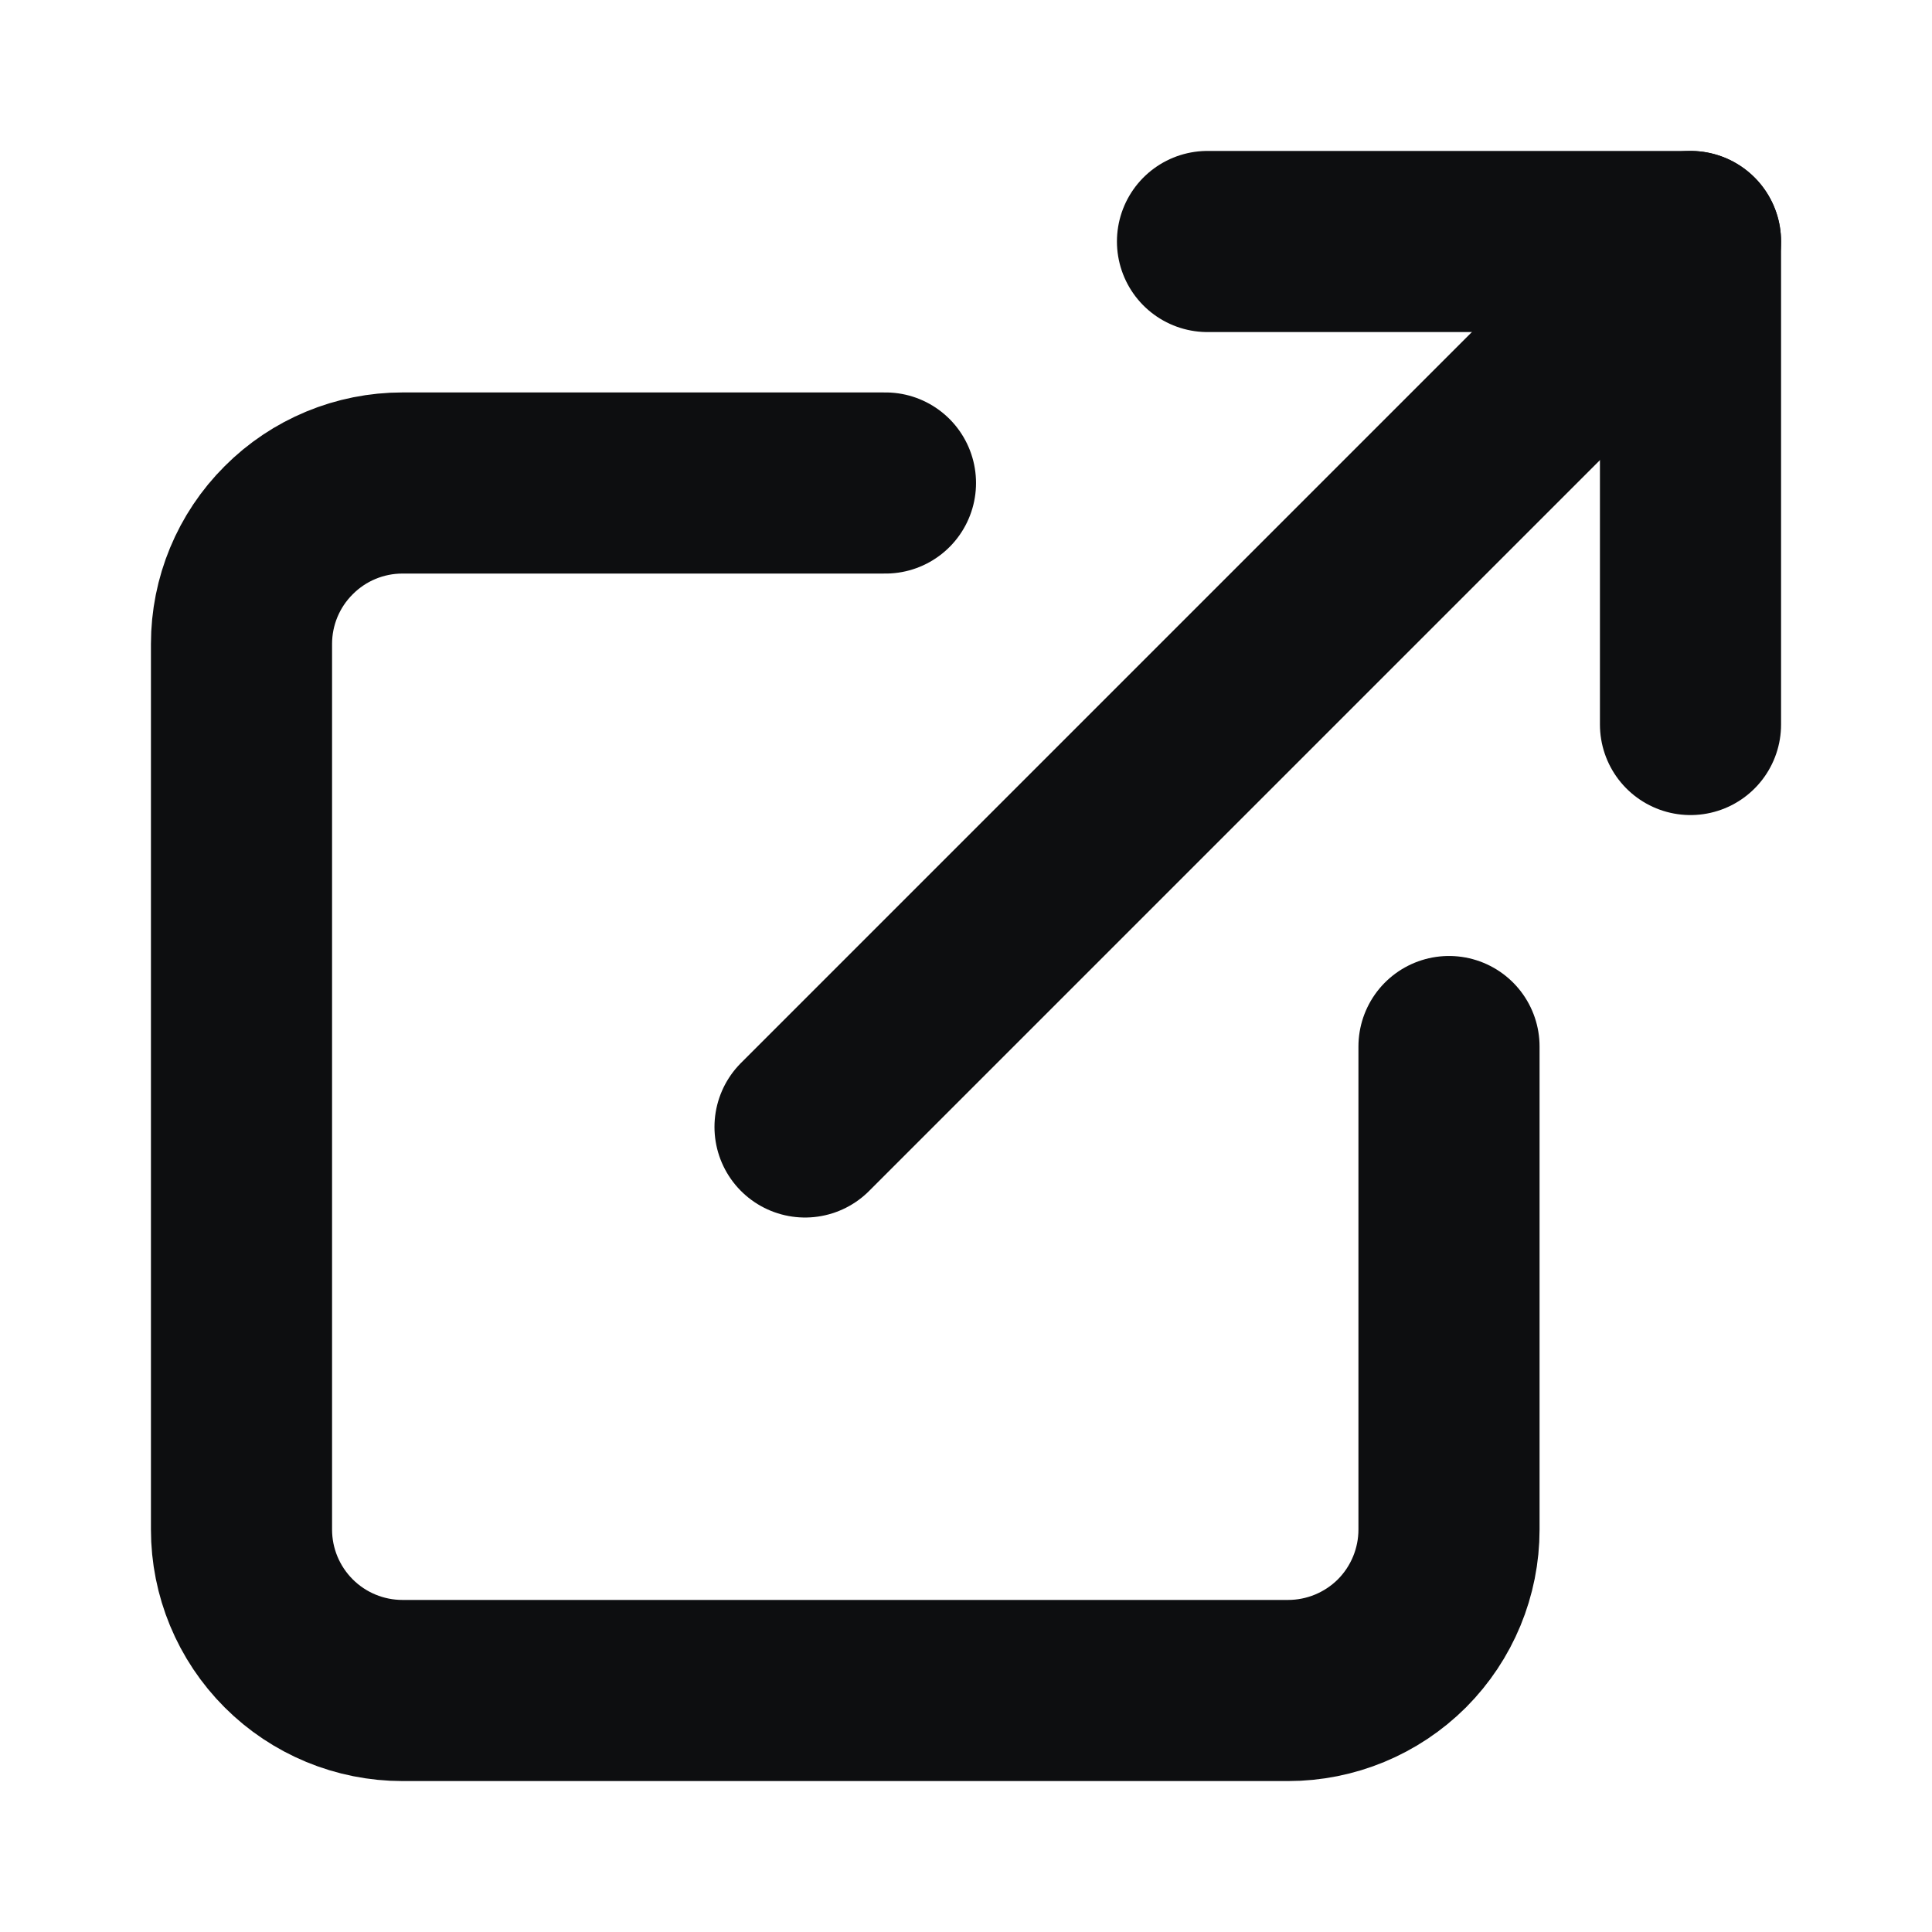
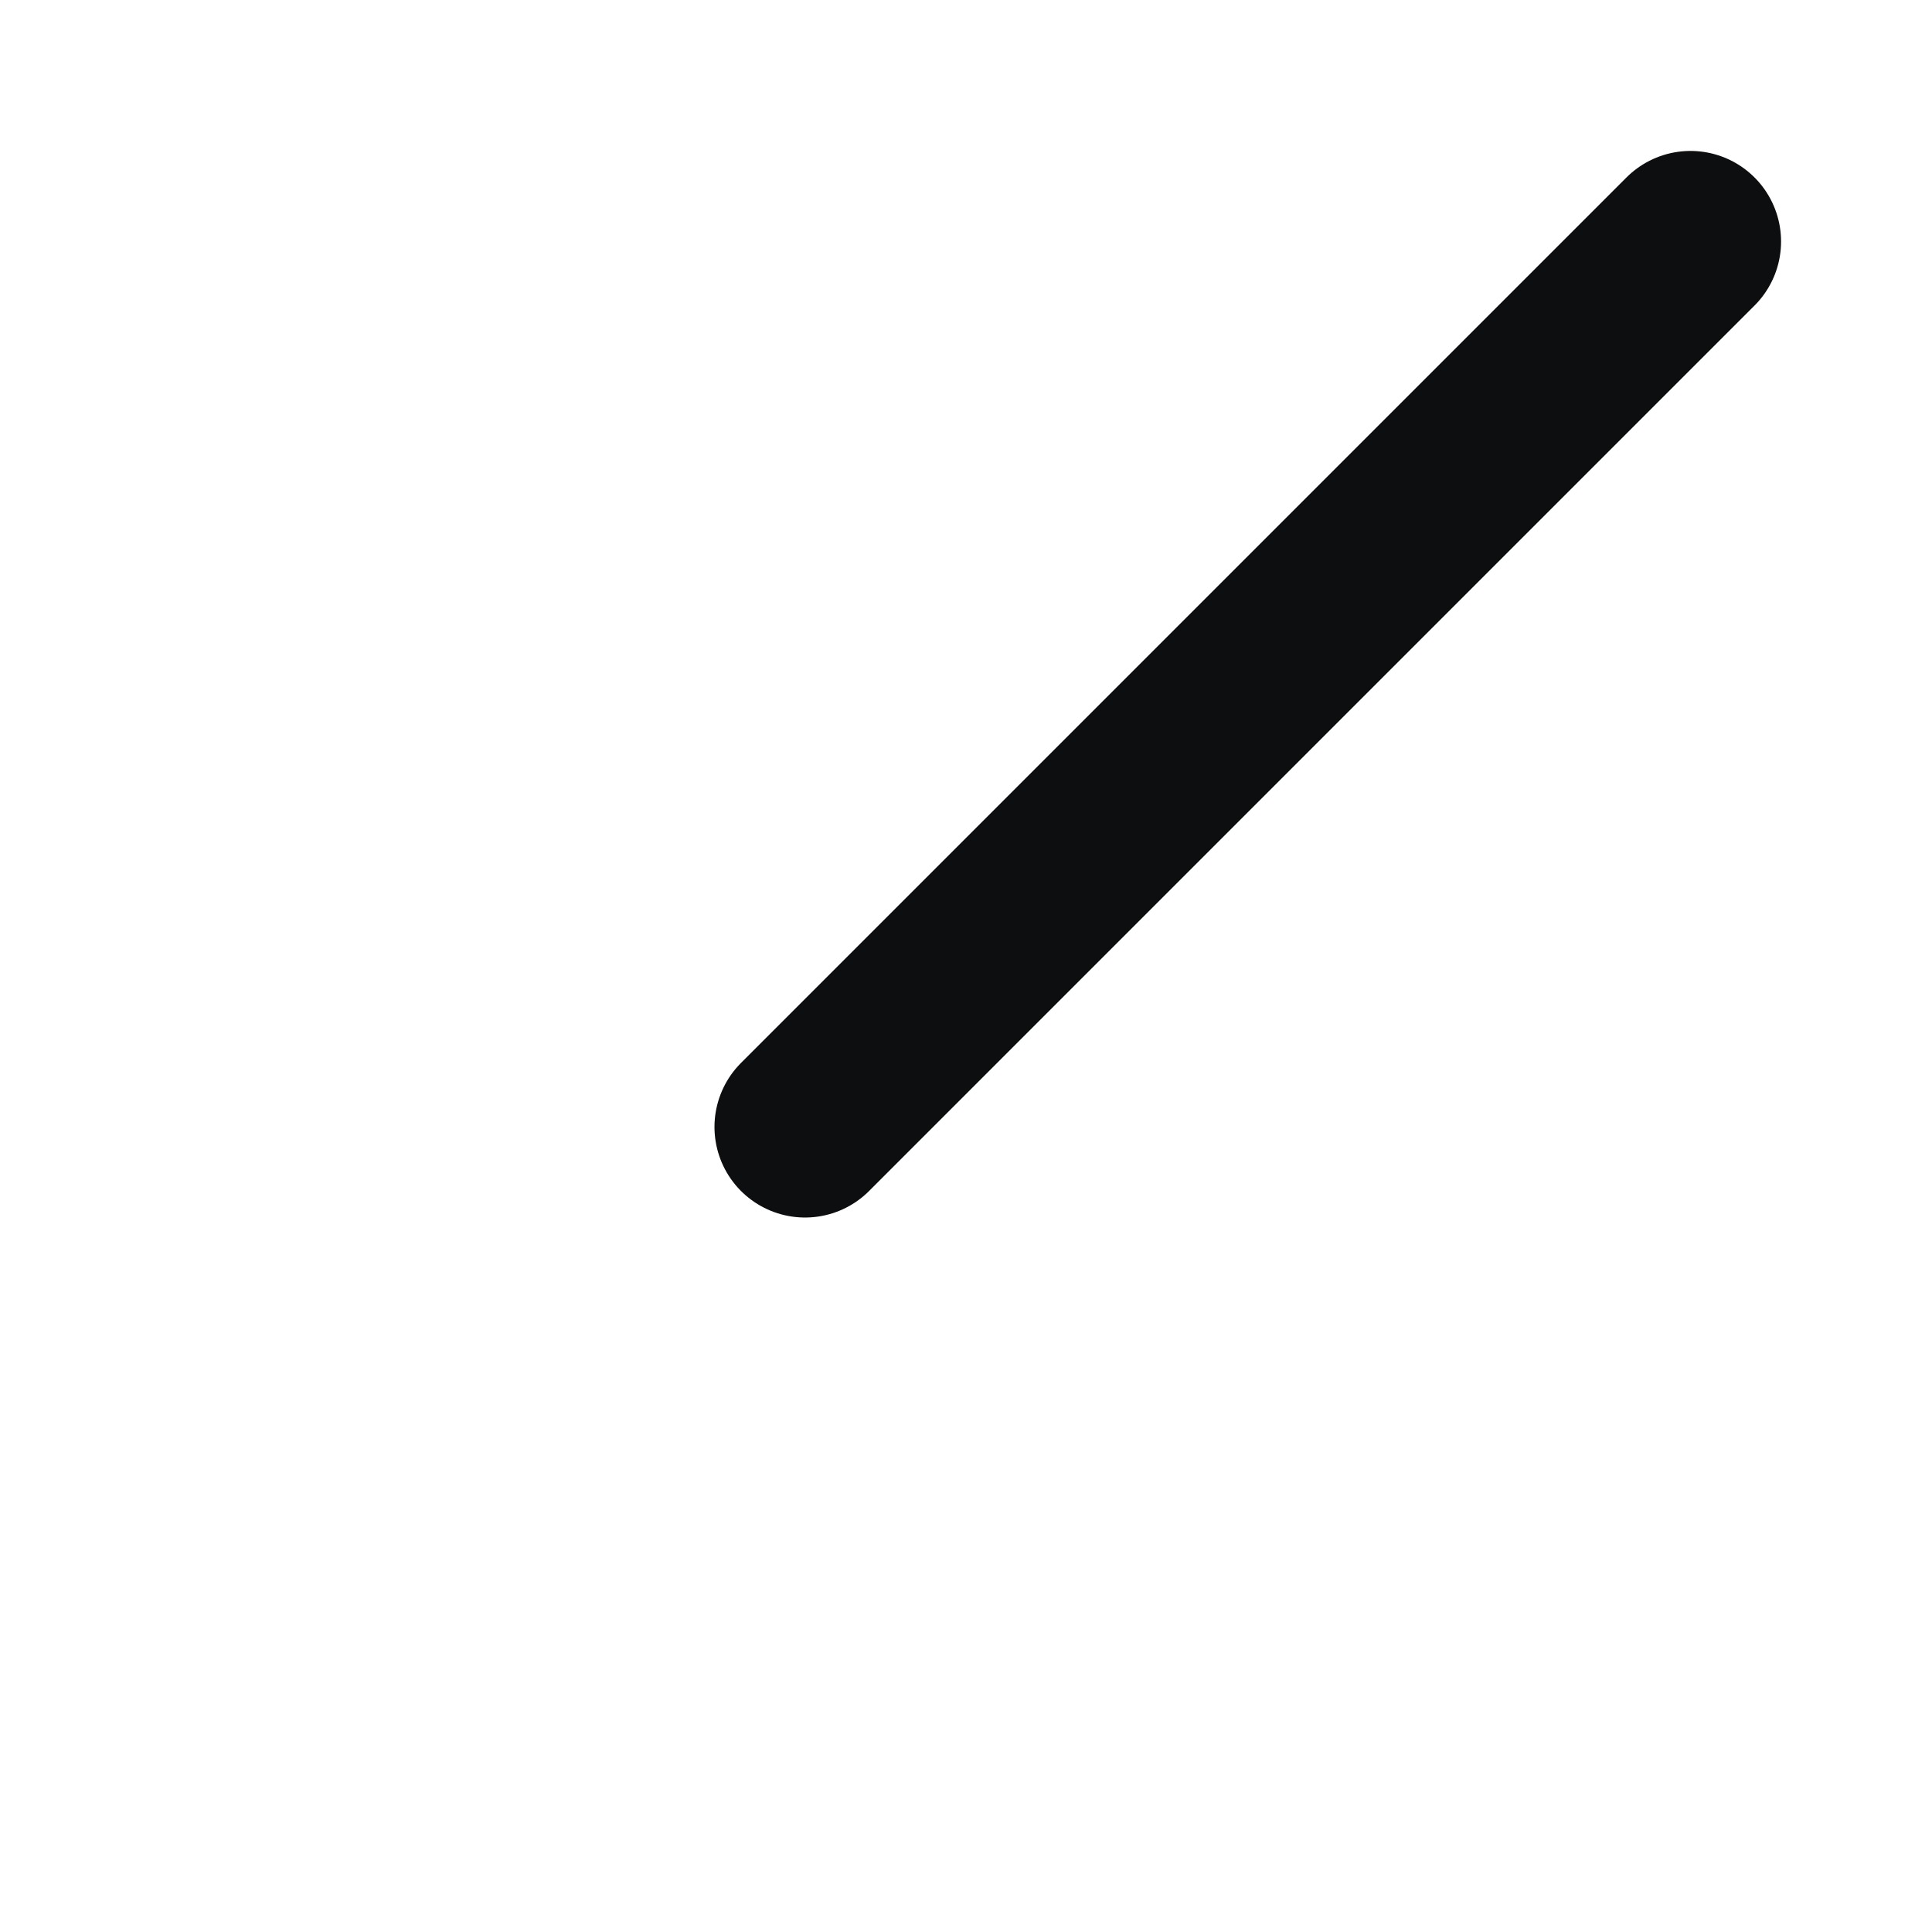
<svg xmlns="http://www.w3.org/2000/svg" width="16" height="16" viewBox="0 0 16 16" fill="none">
-   <path d="M12 8.667V12.667C12 13.02 11.86 13.359 11.61 13.61C11.359 13.86 11.02 14 10.667 14H3.333C2.98 14 2.641 13.86 2.391 13.61C2.14 13.359 2 13.02 2 12.667V5.333C2 4.98 2.14 4.641 2.391 4.391C2.641 4.14 2.98 4 3.333 4H7.333" stroke="#0D0E10" stroke-width="1.5" stroke-linecap="round" stroke-linejoin="round" />
-   <path d="M10 2H14V6" stroke="#0D0E10" stroke-width="1.5" stroke-linecap="round" stroke-linejoin="round" />
  <path d="M6.667 9.333L14 2" stroke="#0D0E10" stroke-width="1.5" stroke-linecap="round" stroke-linejoin="round" />
</svg>